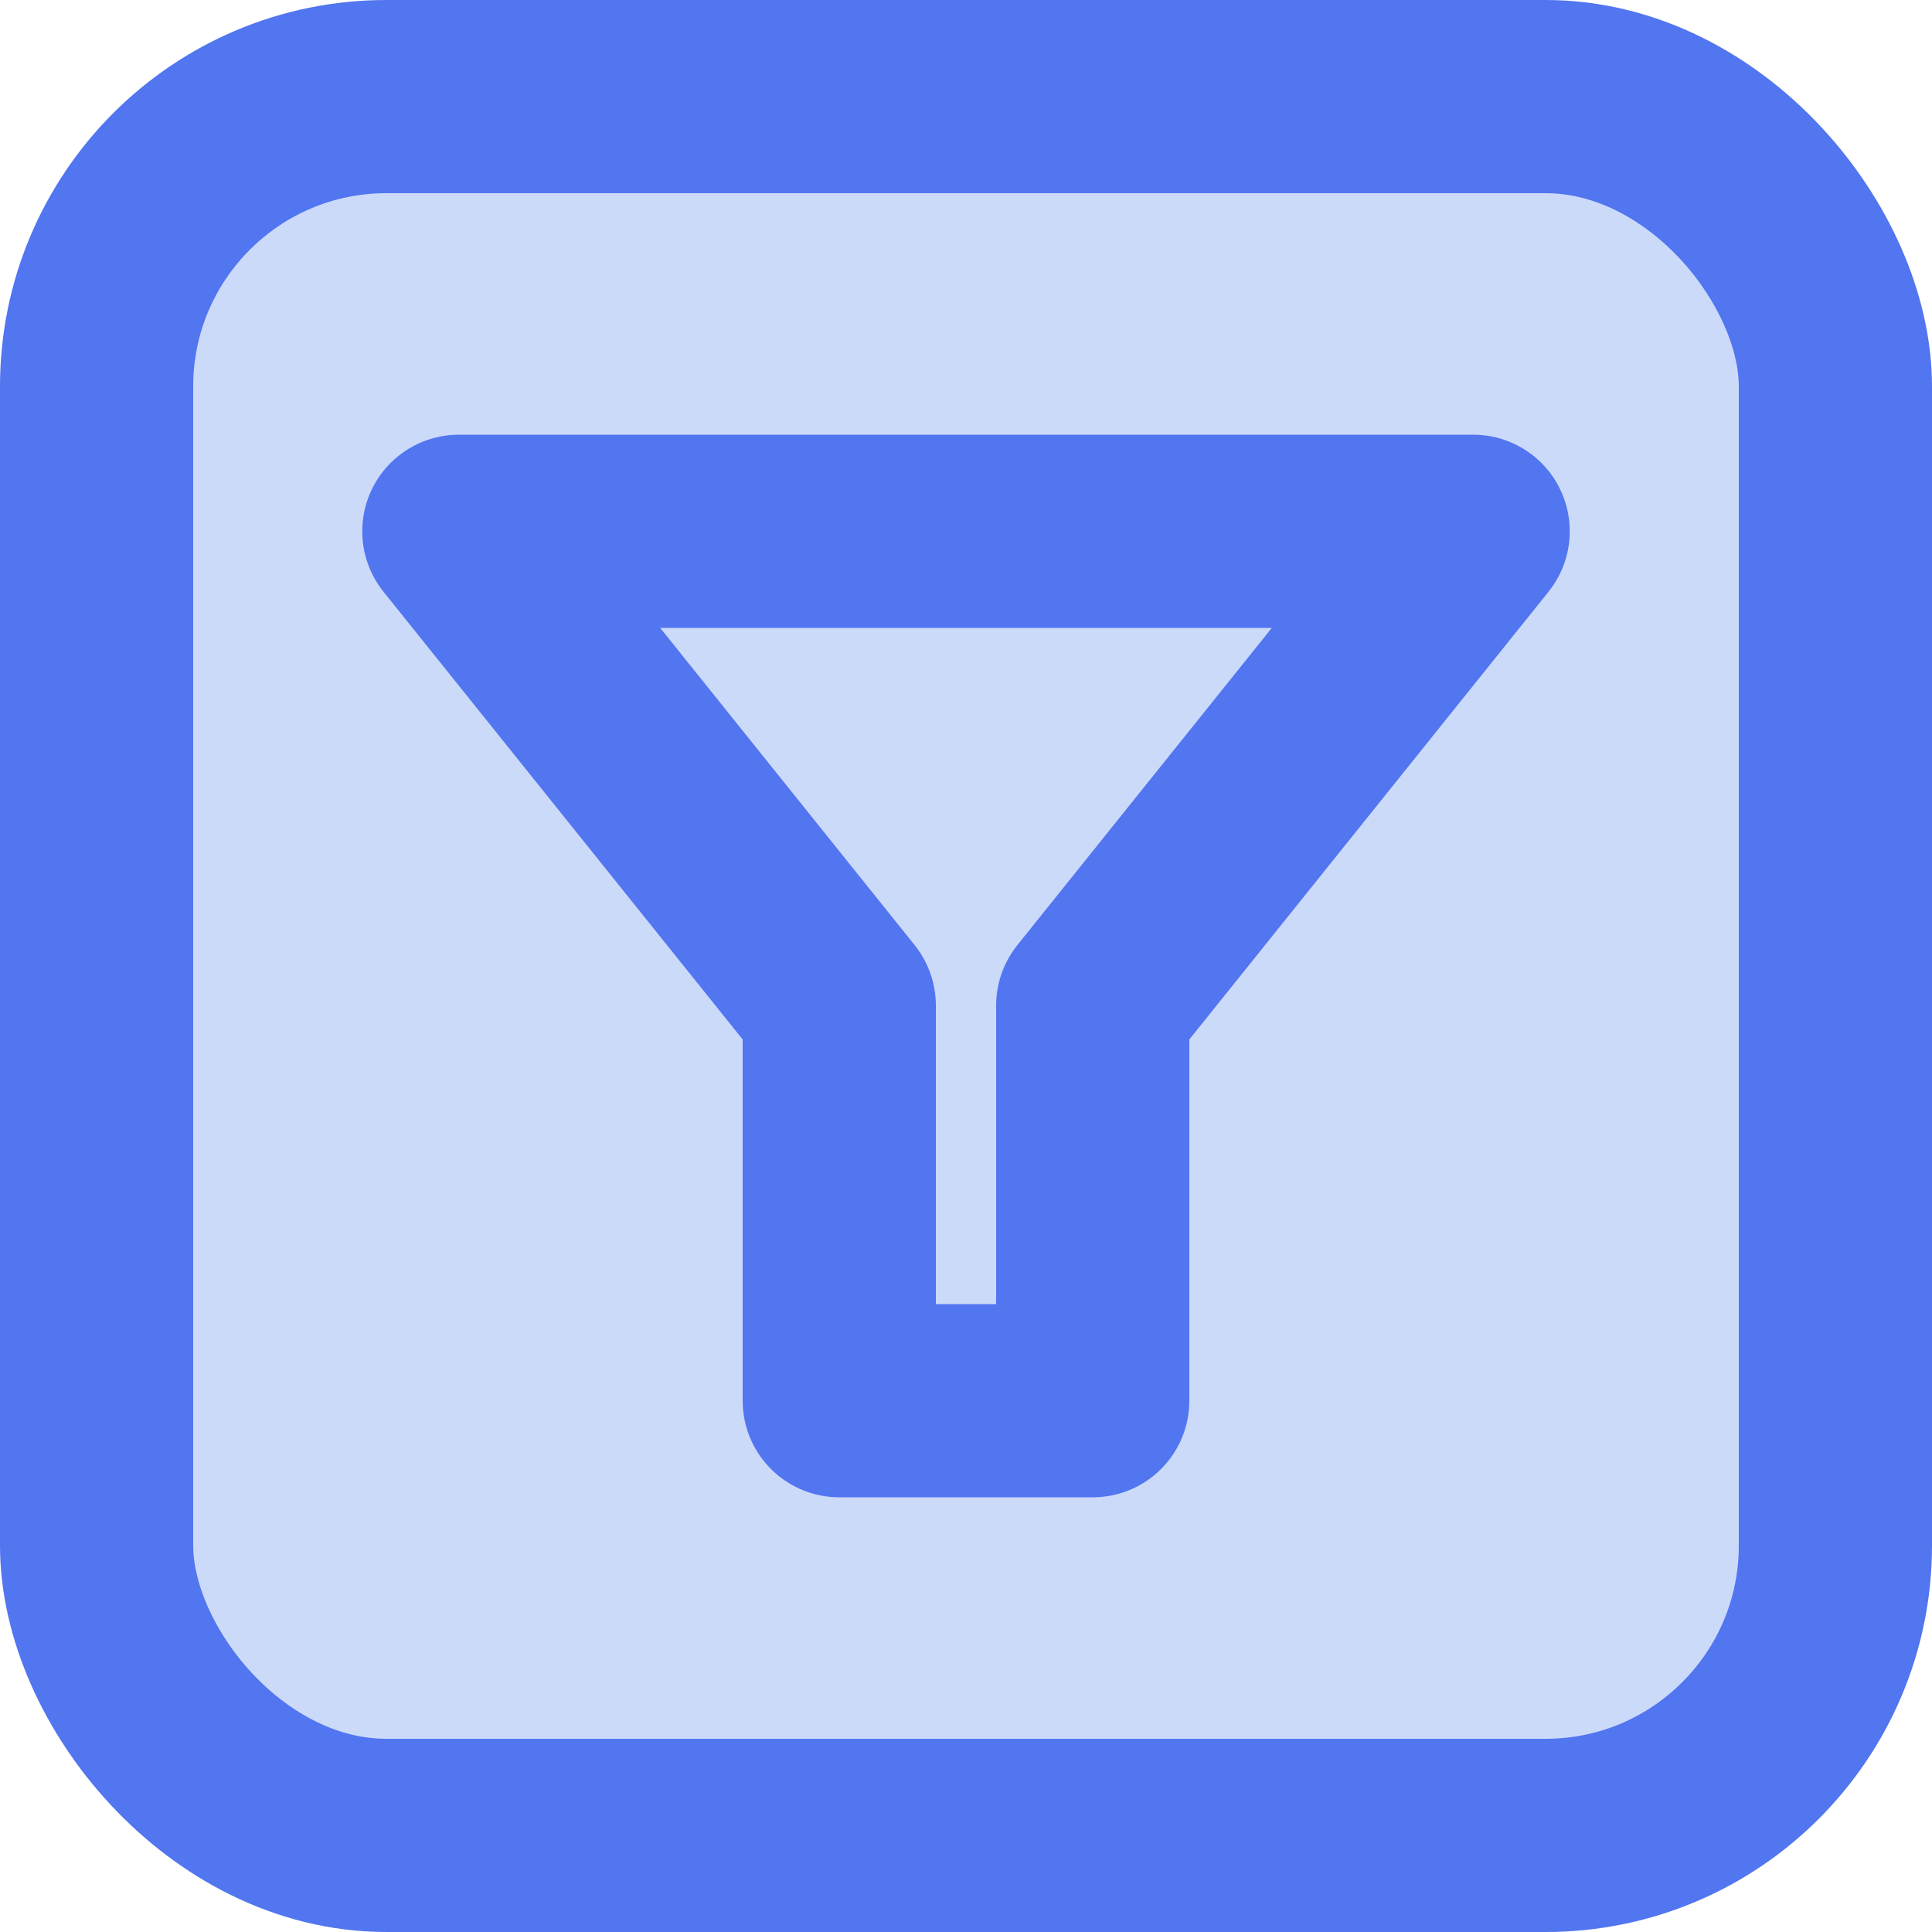
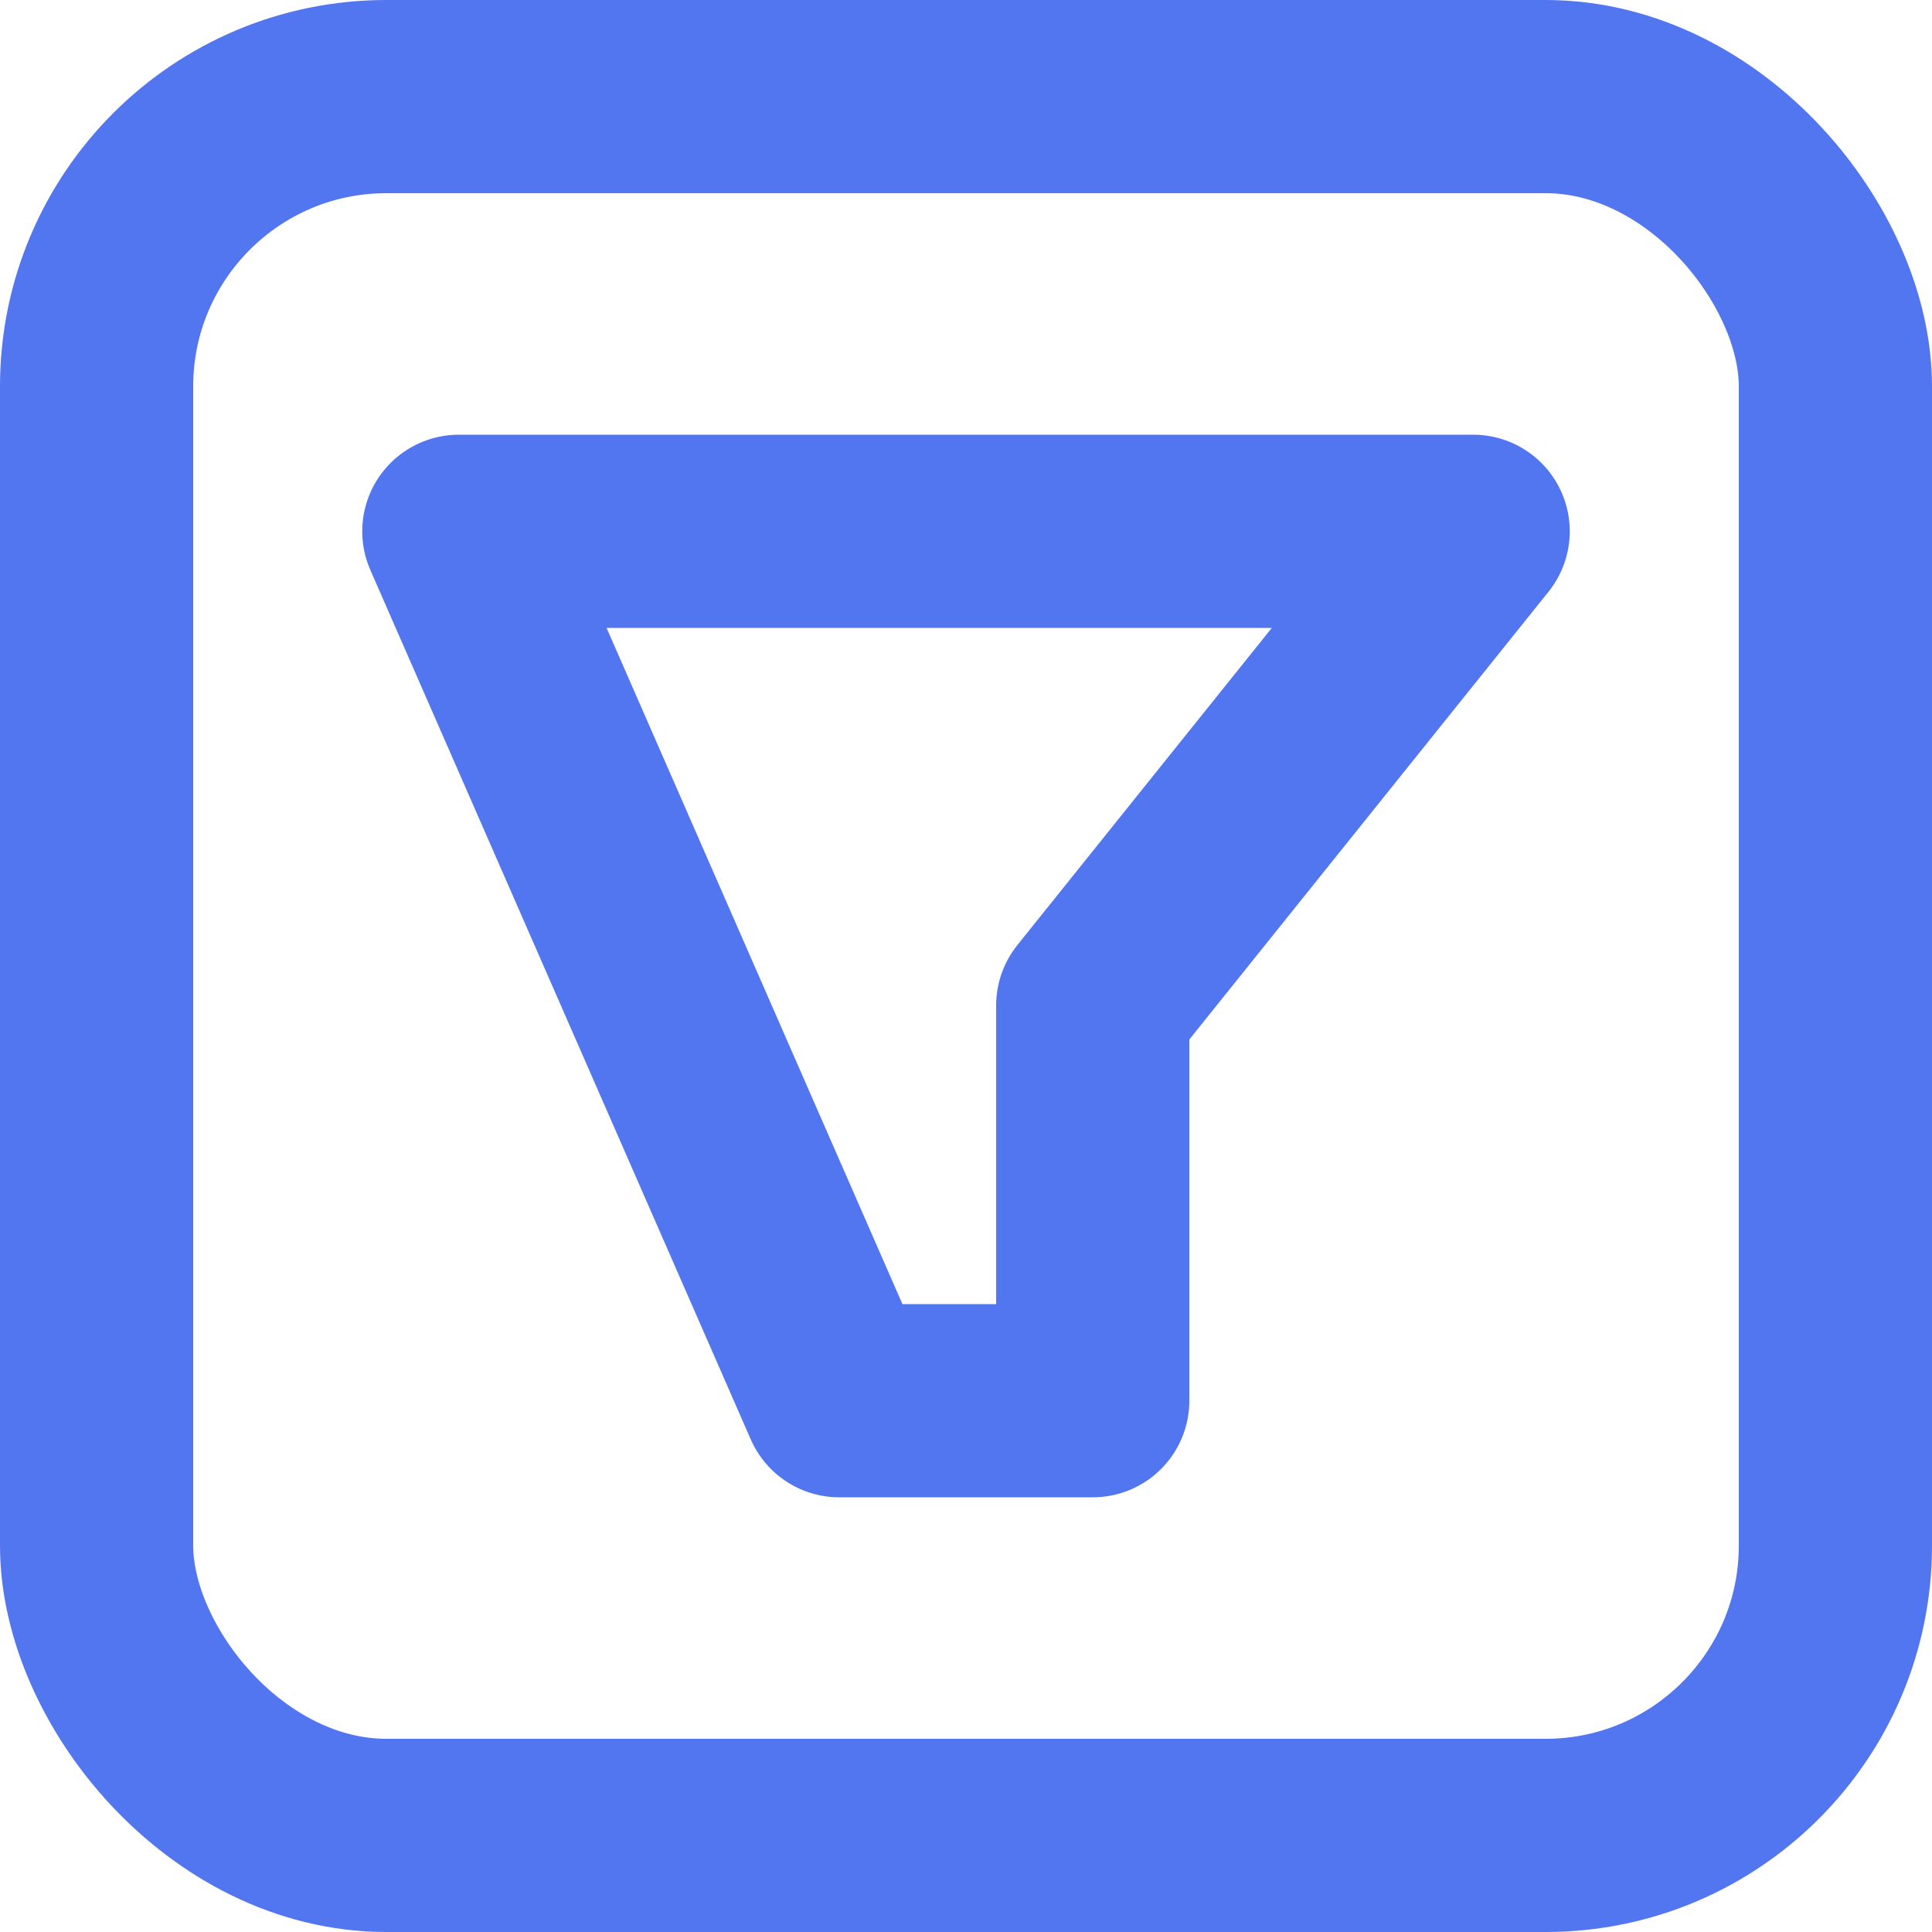
<svg xmlns="http://www.w3.org/2000/svg" width="20" height="20" viewBox="0 0 20 20" fill="none">
-   <rect x="1" y="1" width="18" height="18" rx="3" fill="#CCDAFA" />
  <rect x="1" y="1" width="18" height="18" rx="3" stroke="#5275F0" stroke-width="2" />
-   <path d="M4.75 5.5L15.25 5.5L11.312 10.409L11.312 14.5L8.688 14.5L8.688 10.409L4.75 5.5Z" stroke="#5275F0" stroke-width="2" stroke-linecap="round" stroke-linejoin="round" />
+   <path d="M4.75 5.5L15.25 5.5L11.312 10.409L11.312 14.5L8.688 14.5L4.75 5.5Z" stroke="#5275F0" stroke-width="2" stroke-linecap="round" stroke-linejoin="round" />
</svg>